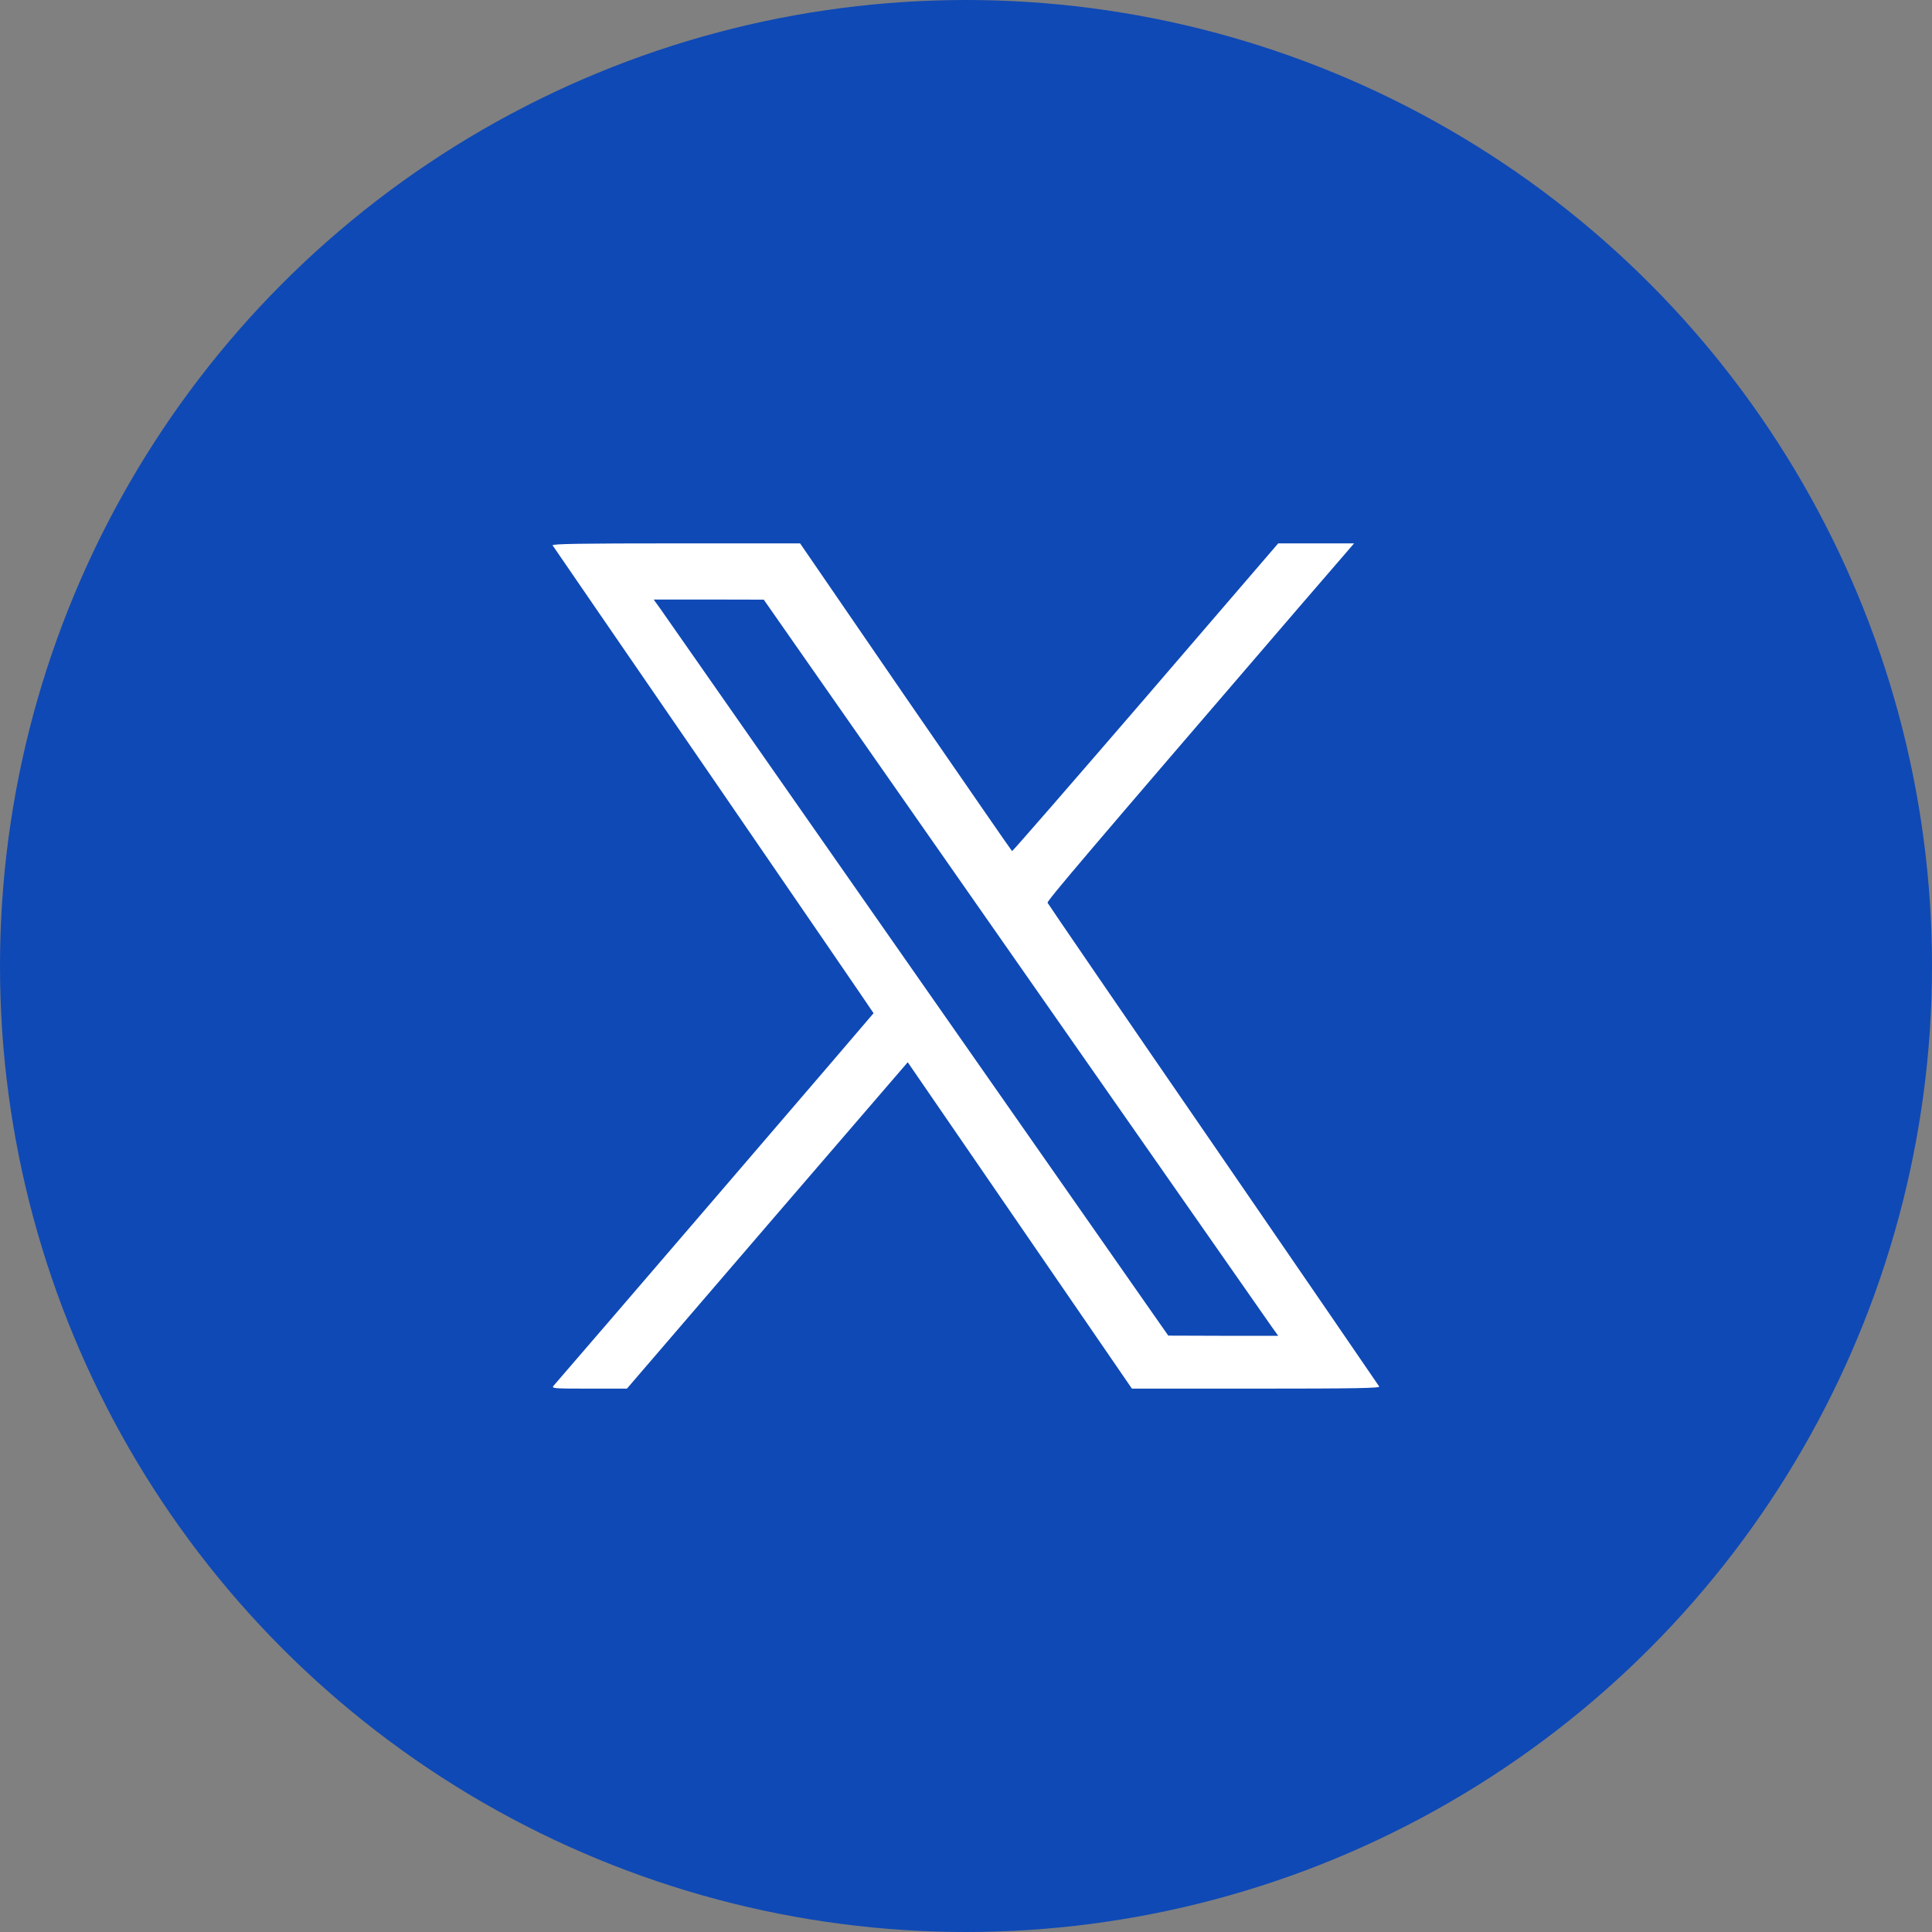
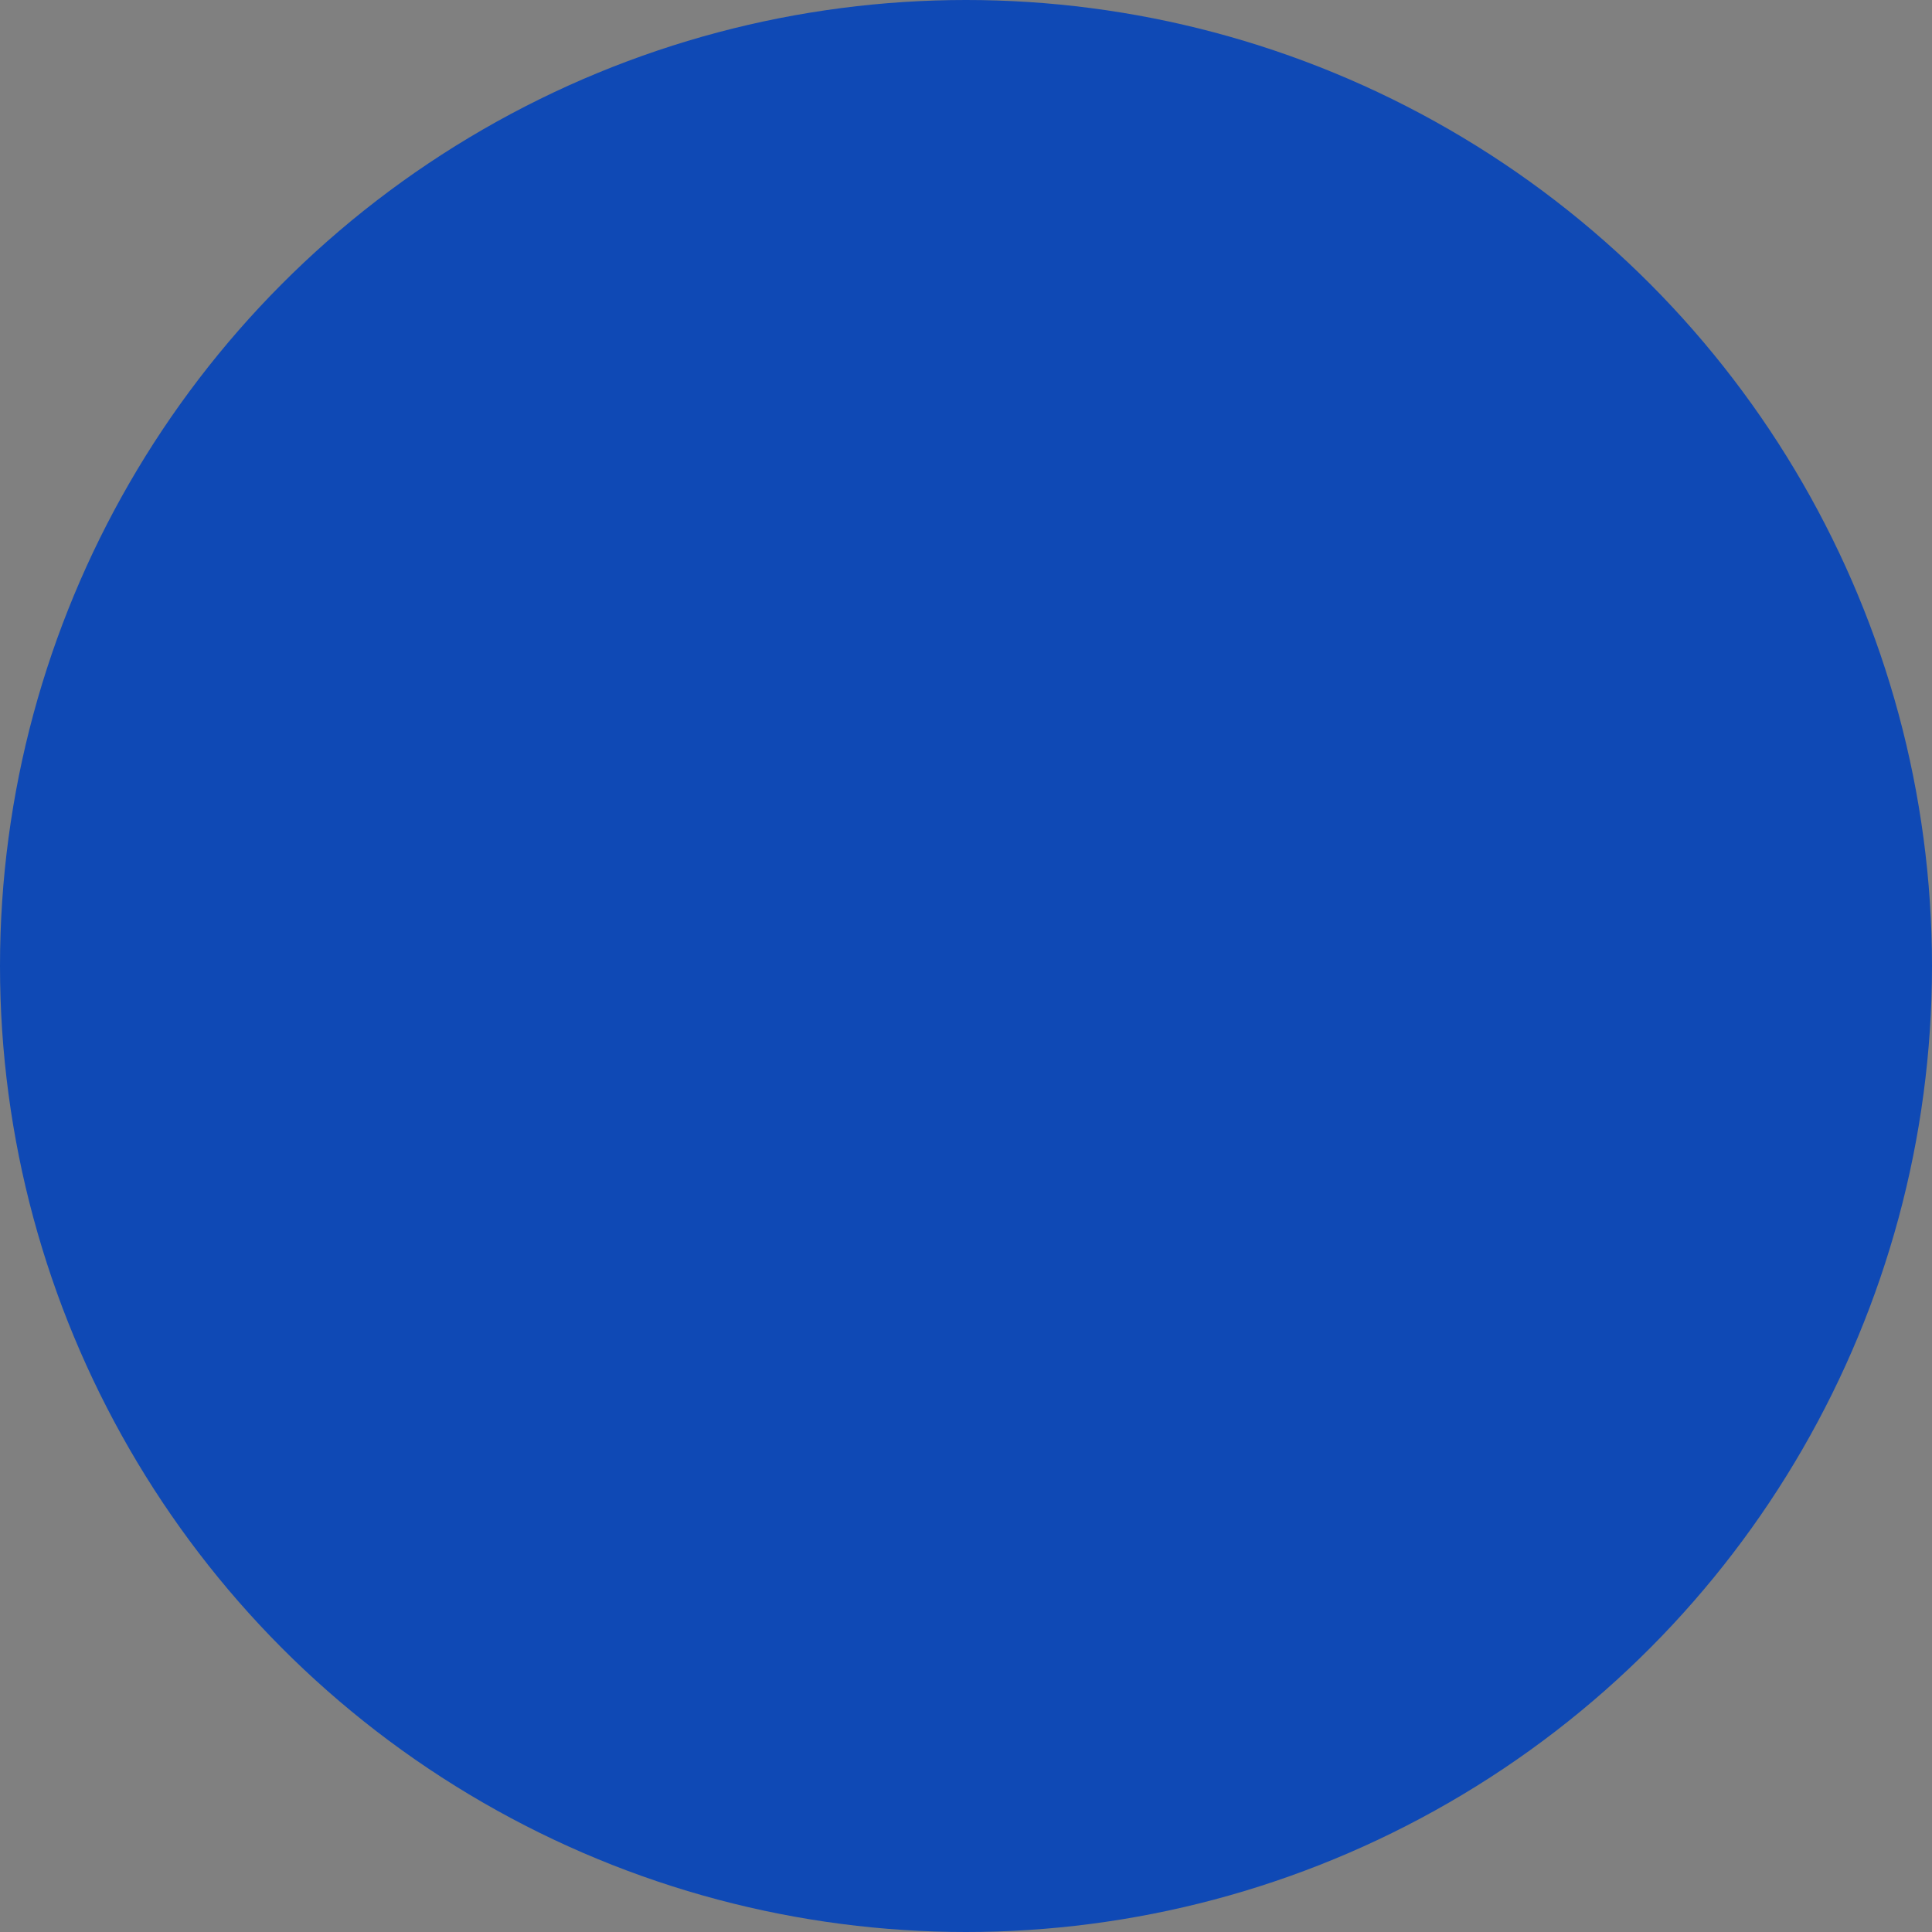
<svg xmlns="http://www.w3.org/2000/svg" width="32" height="32" viewBox="0 0 32 32" fill="none">
  <rect x="0" y="0" width="32" height="32" fill="#808080" stroke="none" />
  <circle cx="16" cy="16" r="16" fill="#0F49B5" />
  <g clip-path="url(#clip0_363_1691)">
-     <path d="M9.153 9.033C9.164 9.049 10.364 10.799 11.822 12.918C13.277 15.037 14.469 16.777 14.469 16.782C14.469 16.788 9.55 22.516 9.17 22.951C9.131 22.997 9.161 23 9.755 23H10.384L12.708 20.296L15.035 17.594L16.891 20.296L18.748 23H20.807C22.448 23 22.863 22.992 22.844 22.965C22.833 22.948 21.597 21.143 20.096 18.959C18.592 16.774 17.359 14.972 17.351 14.953C17.34 14.92 18.004 14.141 21.515 10.058L22.428 9H21.8H21.171L18.975 11.554C17.766 12.957 16.771 14.102 16.763 14.097C16.755 14.094 15.962 12.943 14.999 11.546L13.252 9H11.193C9.604 9 9.139 9.008 9.153 9.033ZM16.807 15.882C19.093 19.155 21.009 21.898 21.067 21.98L21.171 22.125H20.26L19.35 22.122L15.193 16.175C12.907 12.902 10.991 10.159 10.933 10.077L10.827 9.93H11.74L12.65 9.932L16.807 15.882Z" fill="white" />
-   </g>
+     </g>
  <defs>
    <clipPath id="clip0_363_1691">
      <rect width="14" height="14" fill="white" transform="translate(9 9)" />
    </clipPath>
  </defs>
</svg>